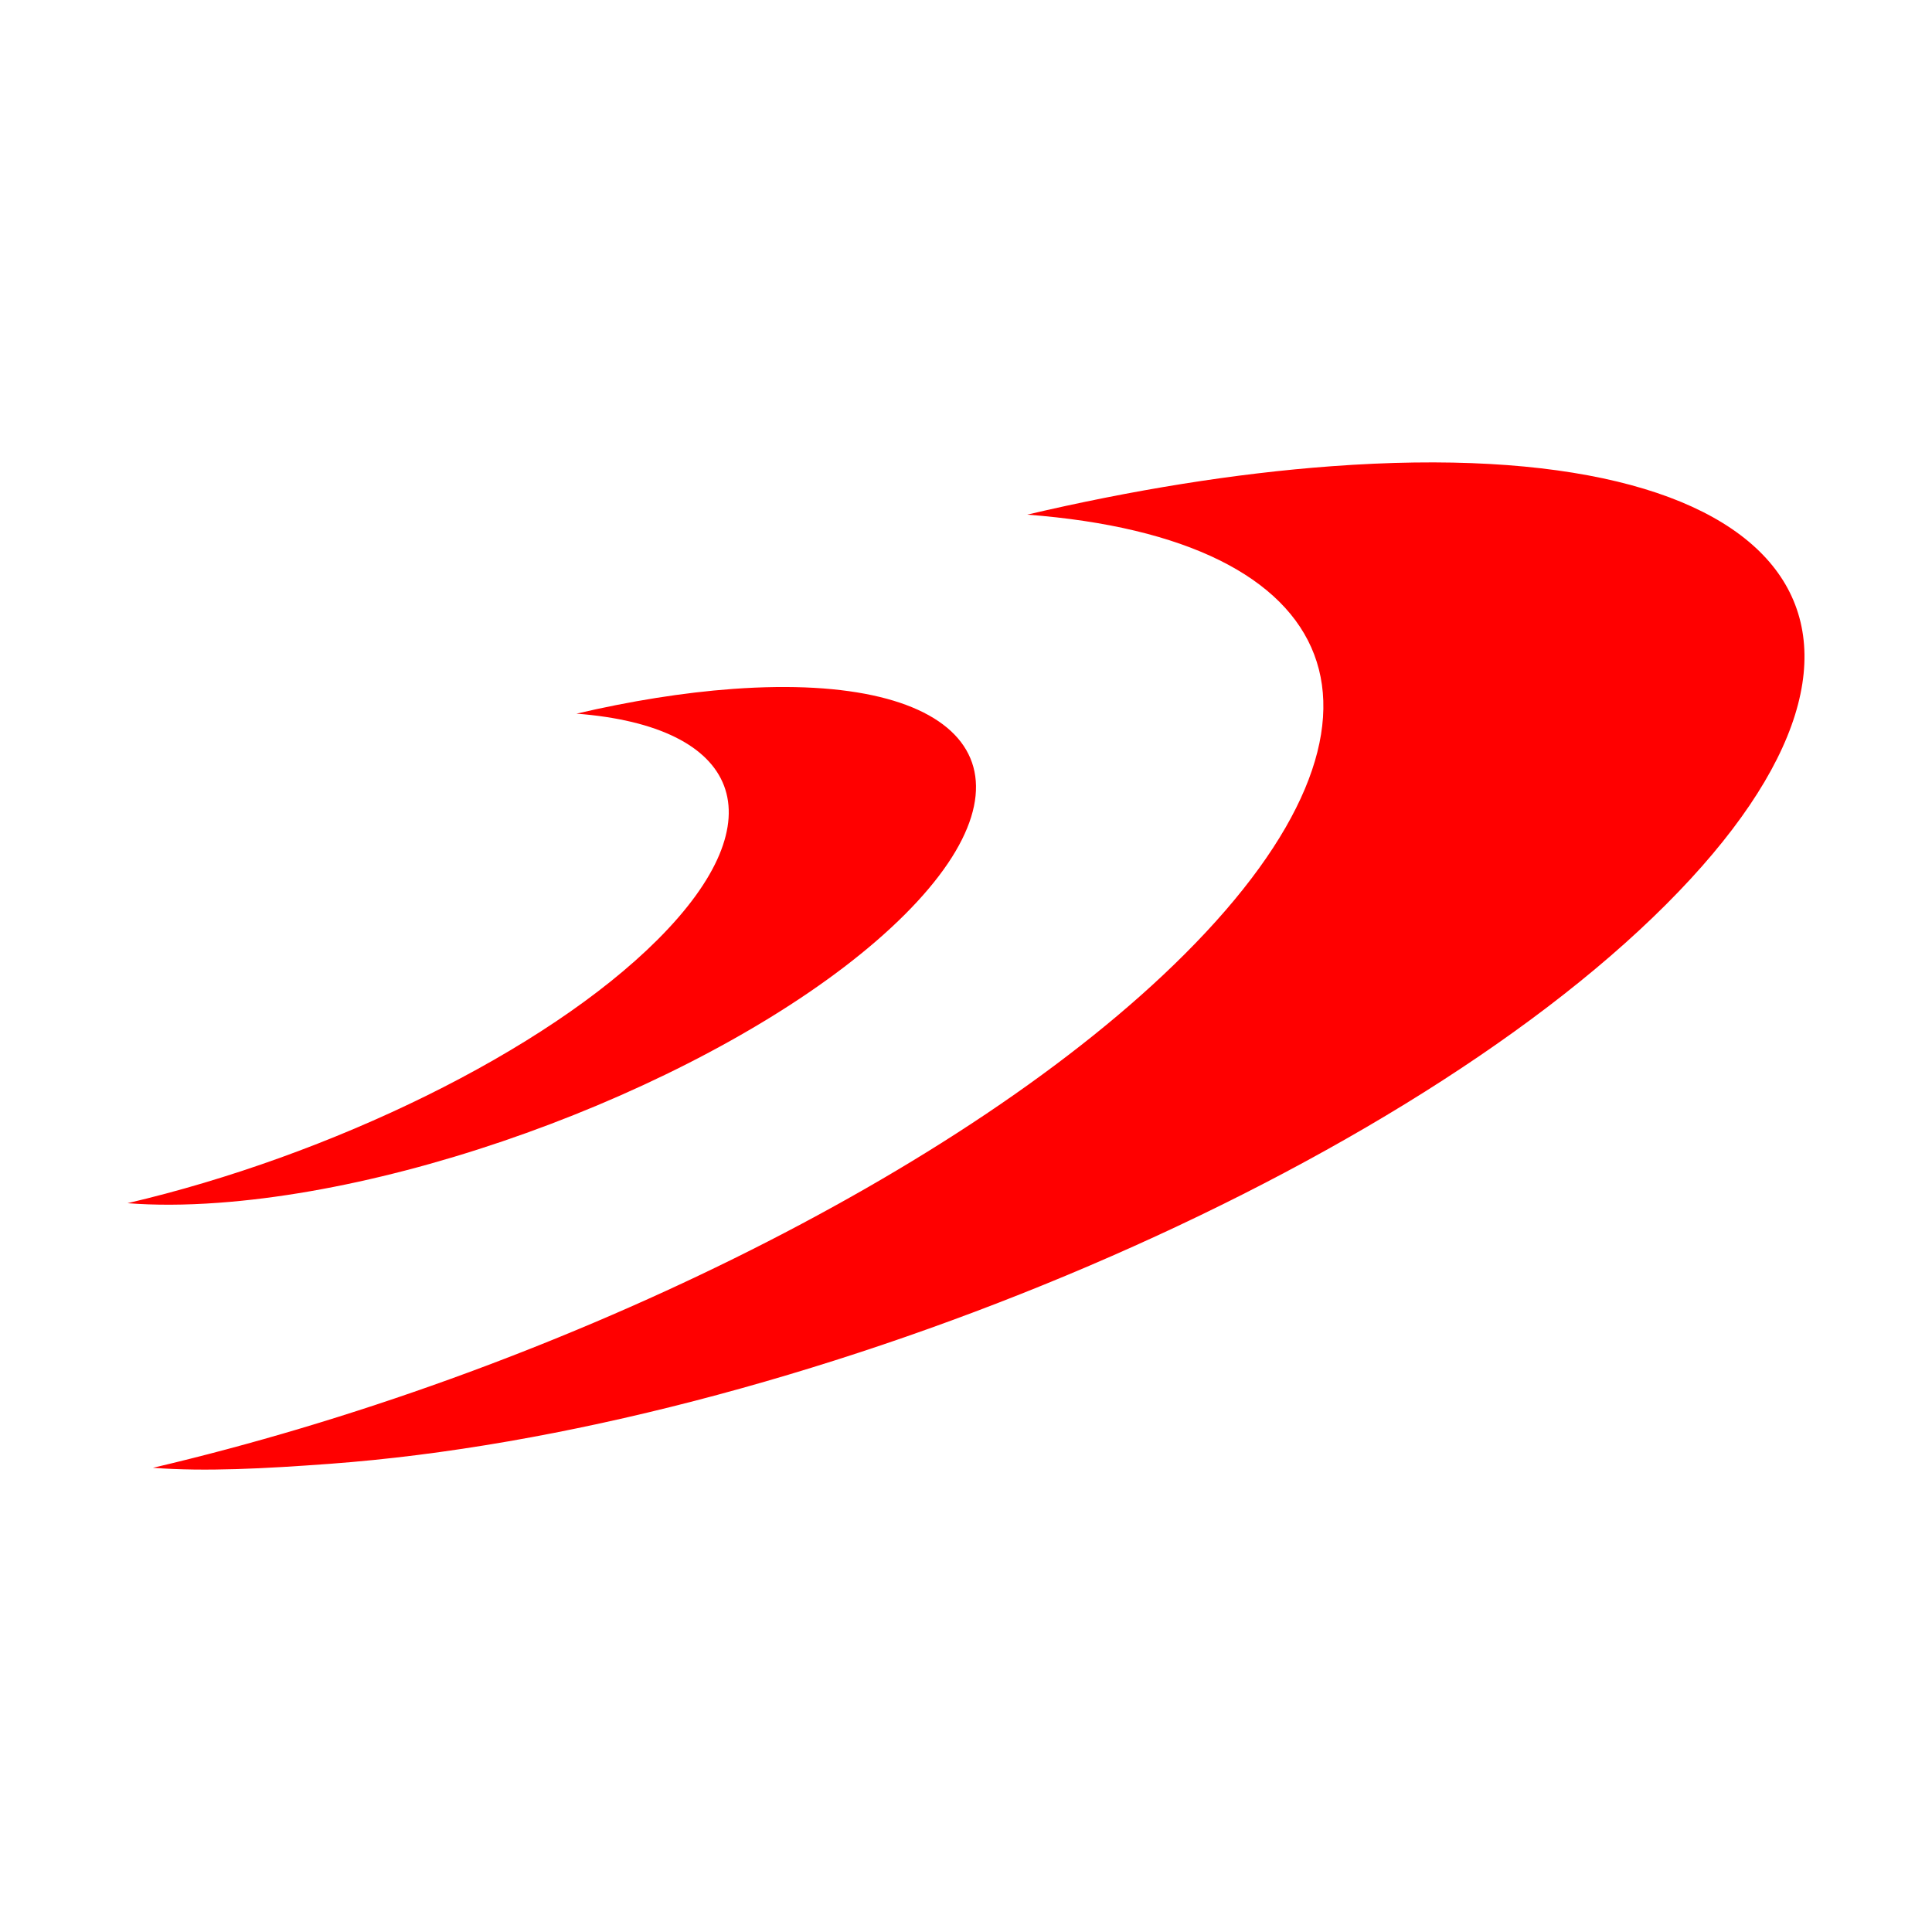
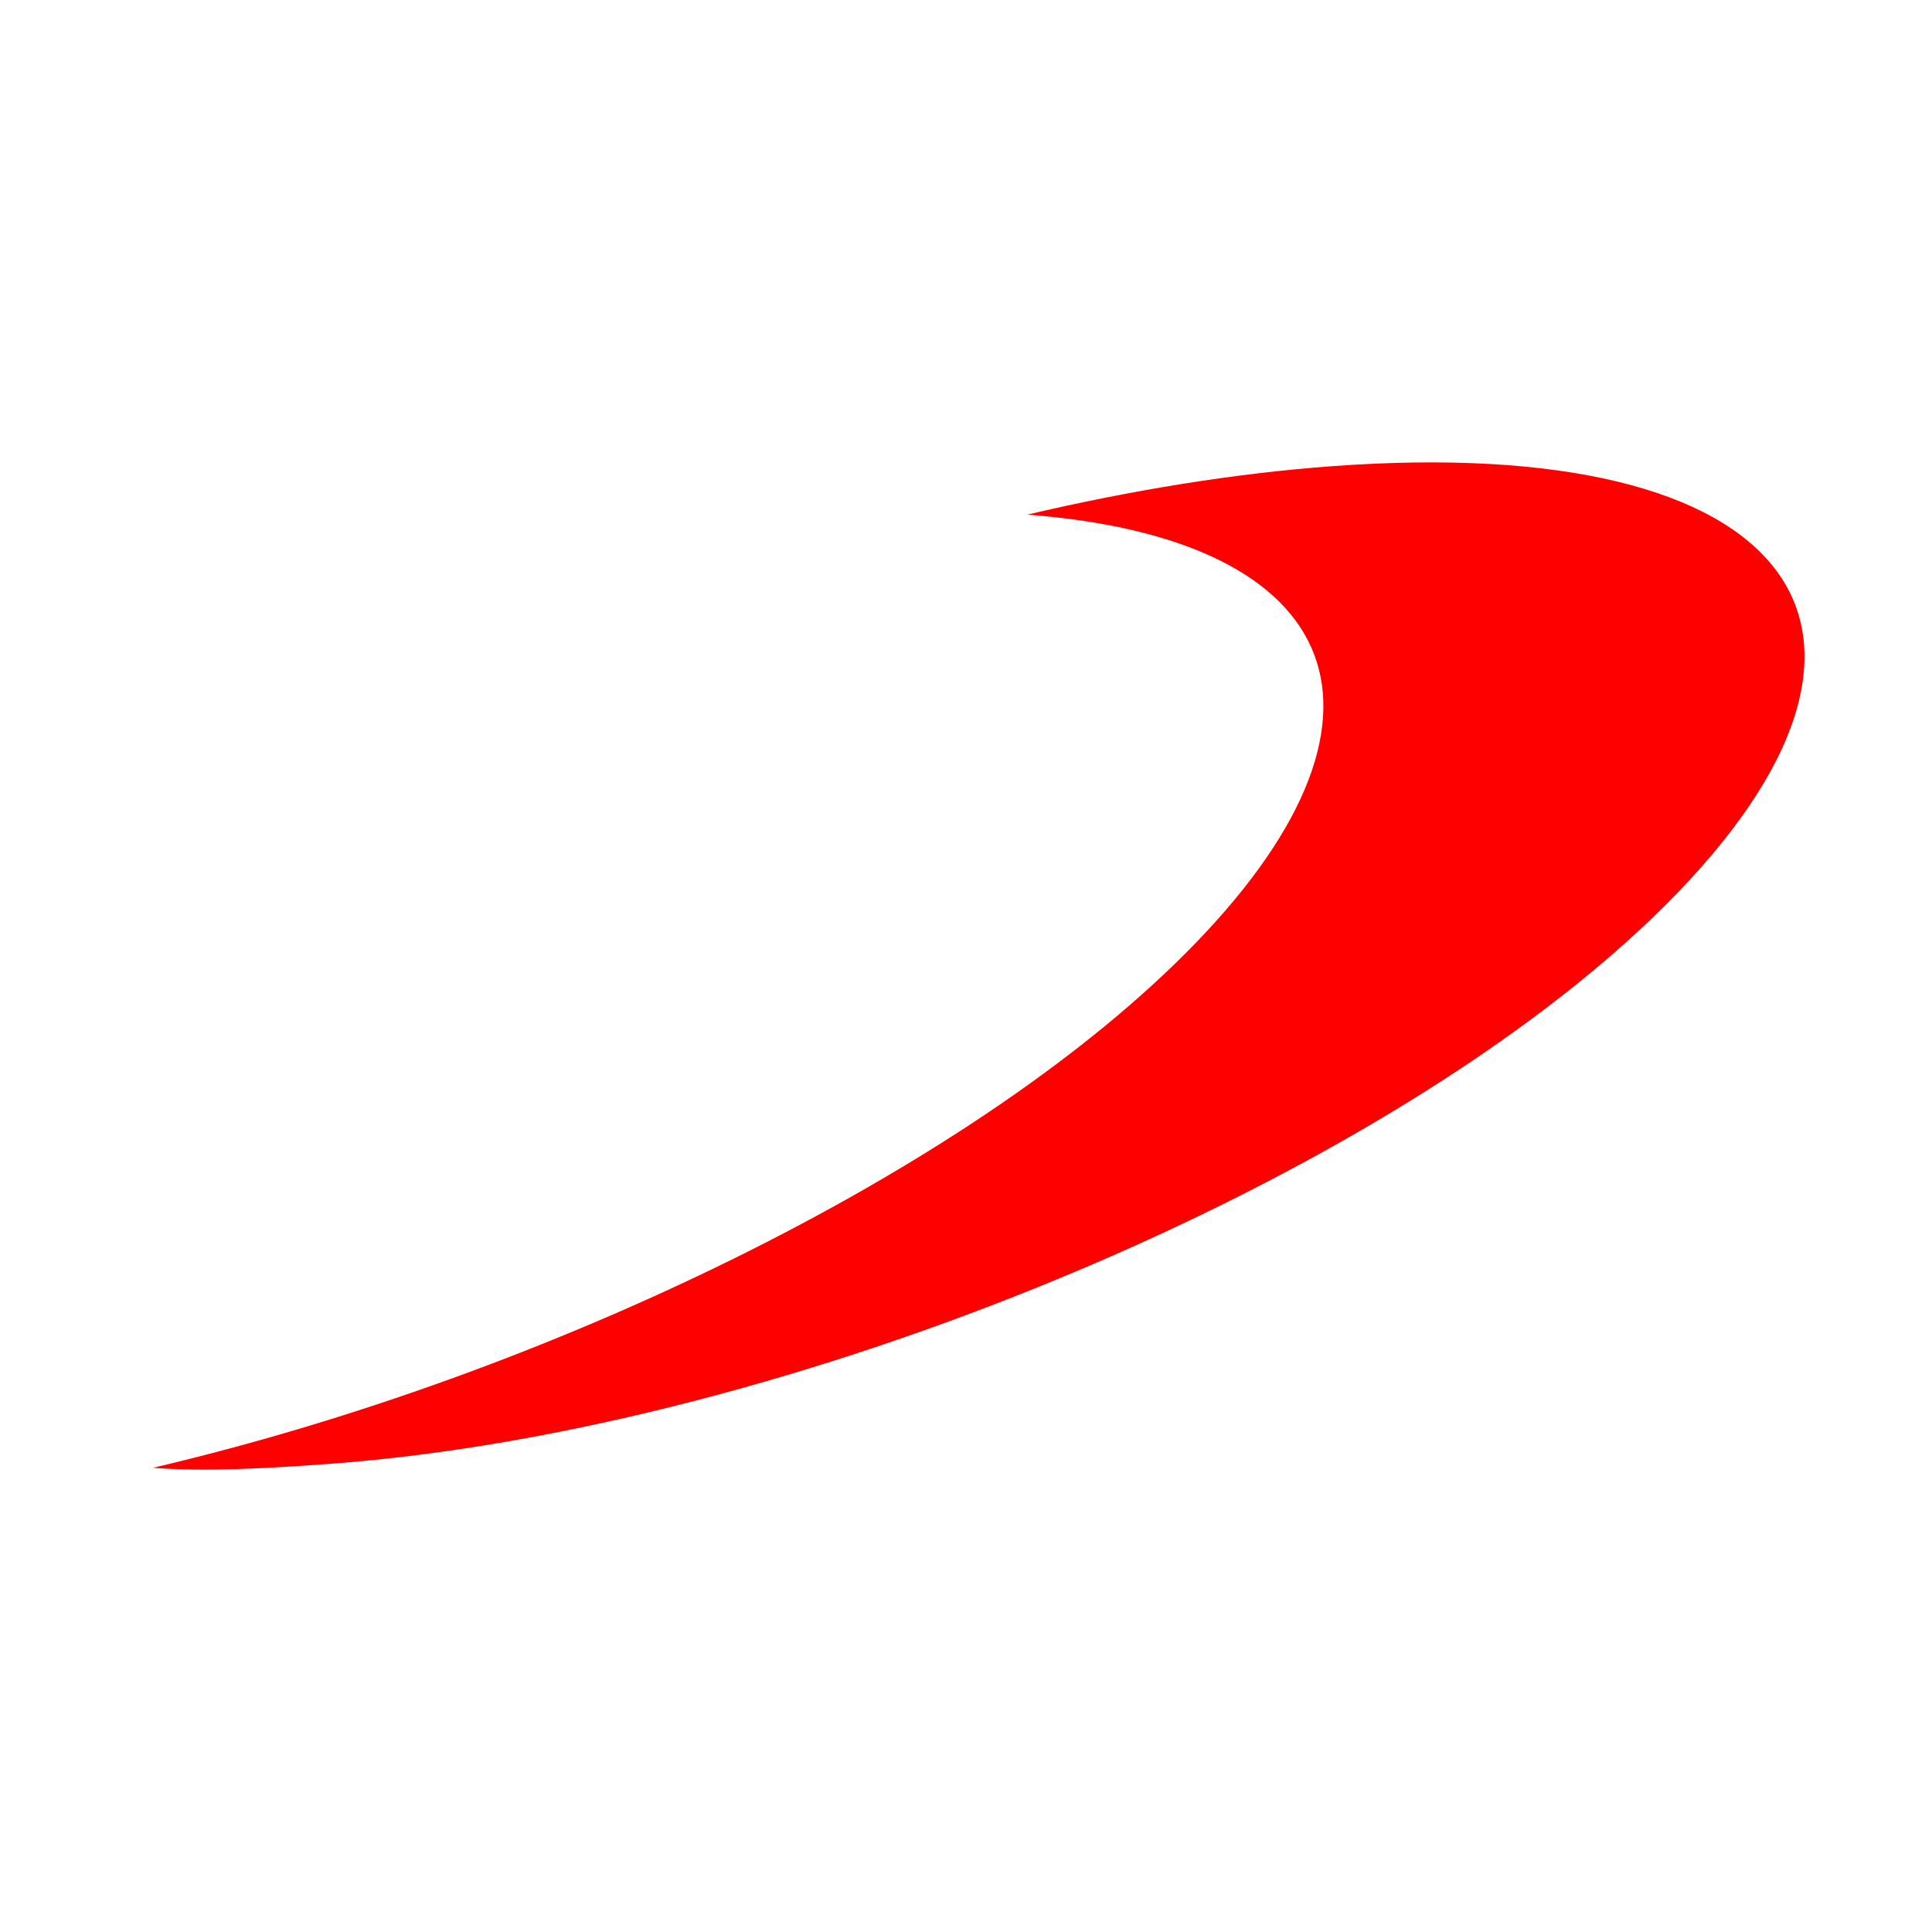
<svg xmlns="http://www.w3.org/2000/svg" width="1000" height="1000" viewBox="0 0 1000 1000" fill="none">
  <path d="M170.723 757.67C136.914 760.157 106.318 761.792 79.15 759.732C283.009 711.939 500.029 606.915 613.139 493.921C736.011 371.18 696.359 278.899 531.693 266.374C585.847 253.667 639.054 245.024 689.139 241.324C927.847 223.673 1005.32 325.328 862.158 468.349C719 611.37 409.437 740.053 170.723 757.67Z" fill="#FF0000" />
-   <path d="M113.056 622.561C95.678 623.835 79.982 623.865 66 622.768C170.76 598.299 282.255 544.435 340.353 486.388C403.441 423.367 383.003 375.905 298.376 369.385C326.187 362.894 353.537 358.466 379.298 356.586C501.991 347.639 541.824 399.924 468.305 473.377C394.811 546.803 235.743 613.614 113.056 622.561Z" fill="#FF0000" />
</svg>